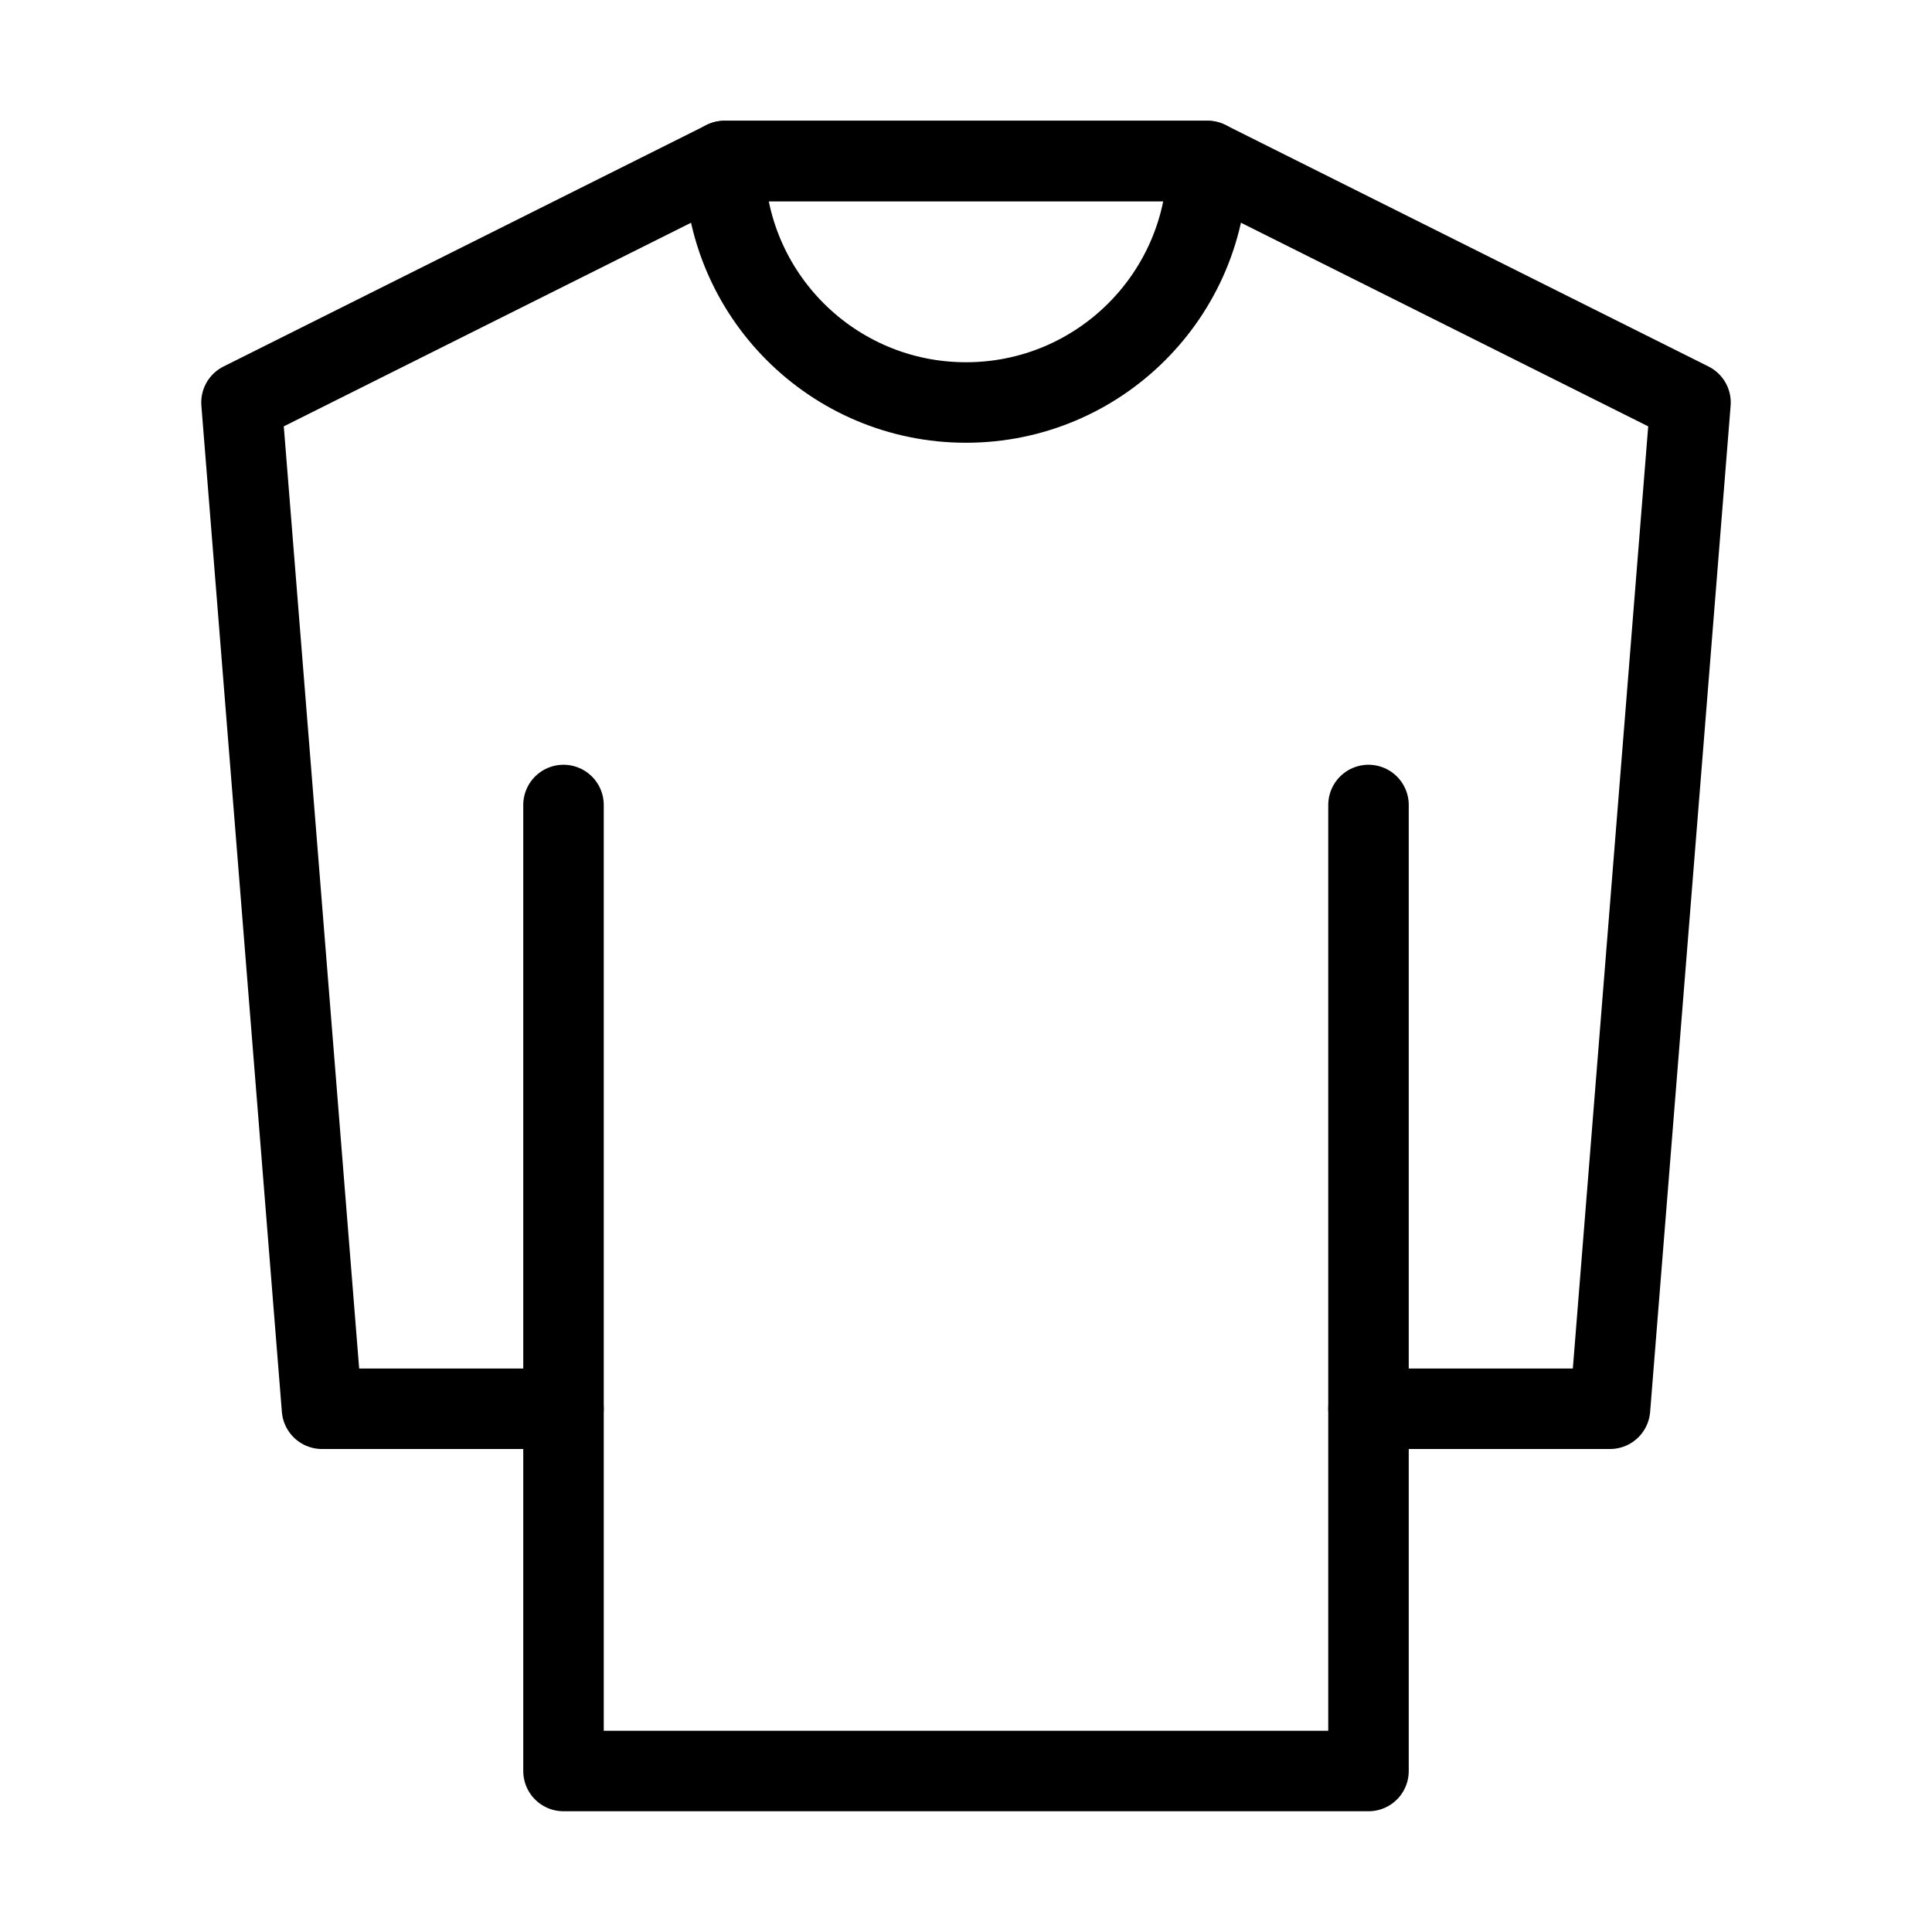
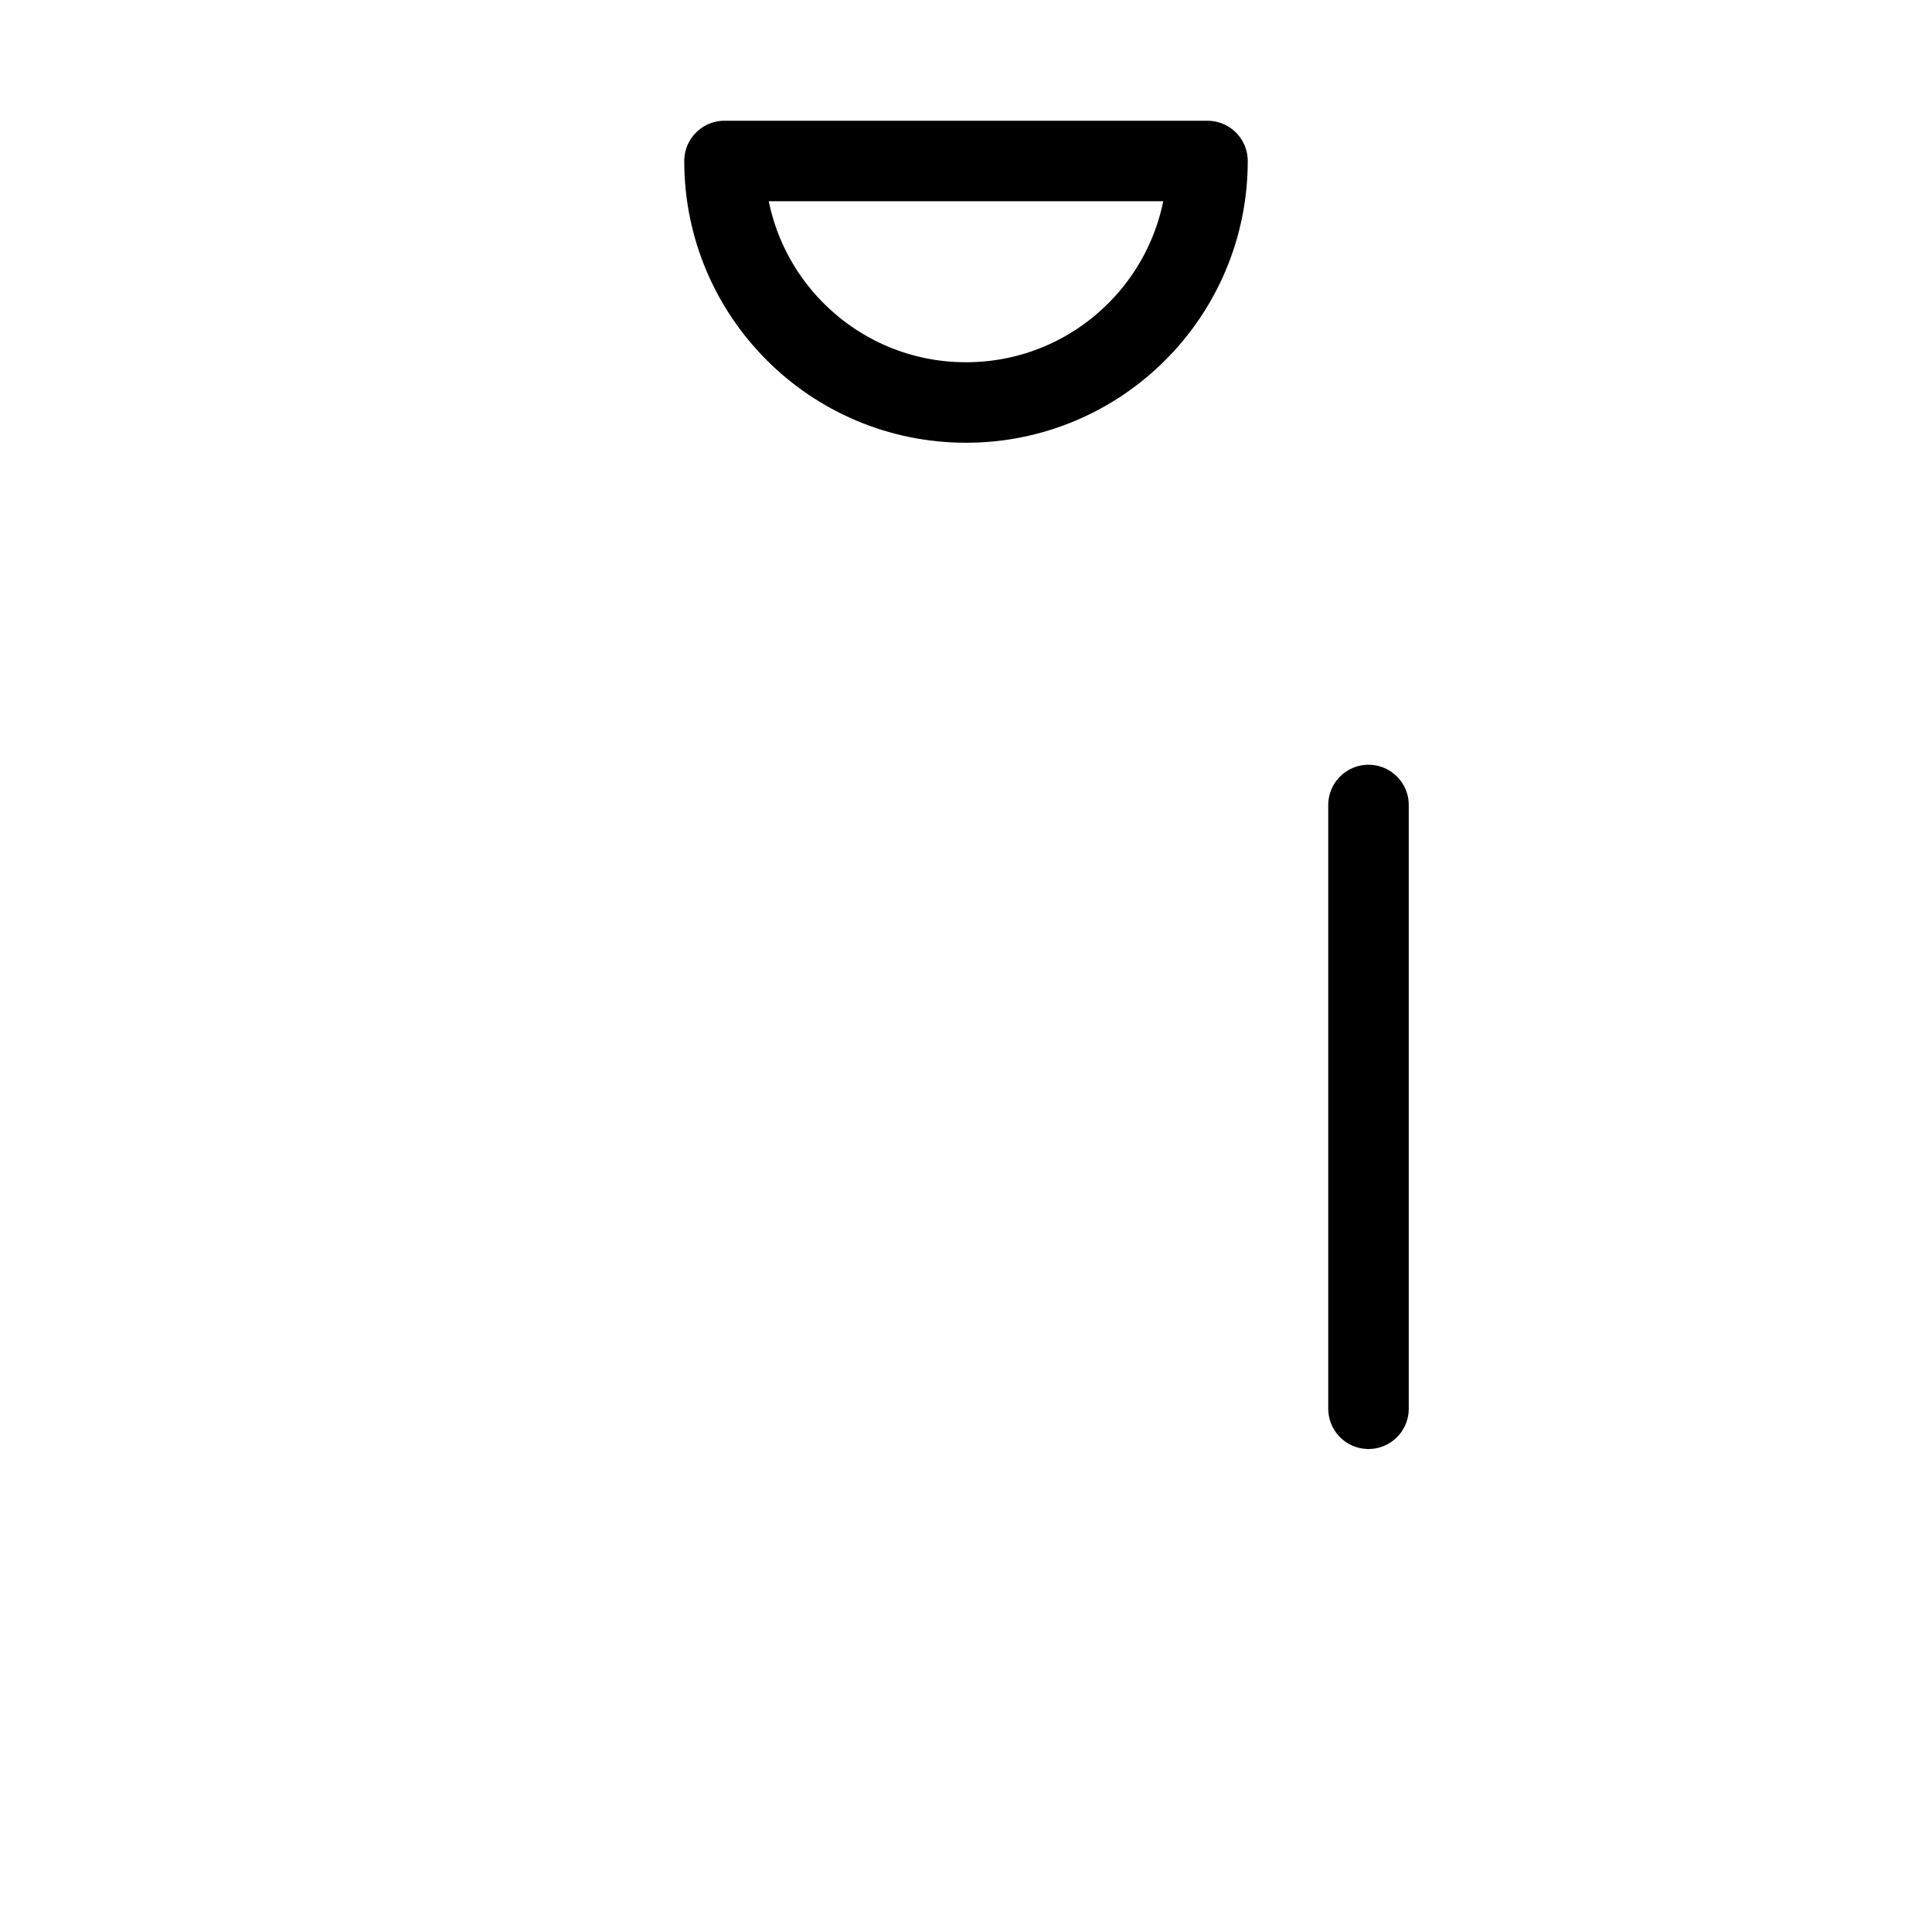
<svg xmlns="http://www.w3.org/2000/svg" viewBox="0 0 48 48" fill="none">
-   <path d="M6 10L18 4H30L42 10L40 35H34V44H24H14V35H8L6 10Z" stroke="currentColor" stroke-width="2" stroke-linecap="round" stroke-linejoin="round" />
-   <path d="M14 35L14 20" stroke="currentColor" stroke-width="2" stroke-linecap="round" stroke-linejoin="round" />
  <path d="M34 35V20" stroke="currentColor" stroke-width="2" stroke-linecap="round" stroke-linejoin="round" />
  <path d="M24 10C27.314 10 30 7.314 30 4H18C18 7.314 20.686 10 24 10Z" stroke="currentColor" stroke-width="2" stroke-linecap="round" stroke-linejoin="round" />
</svg>